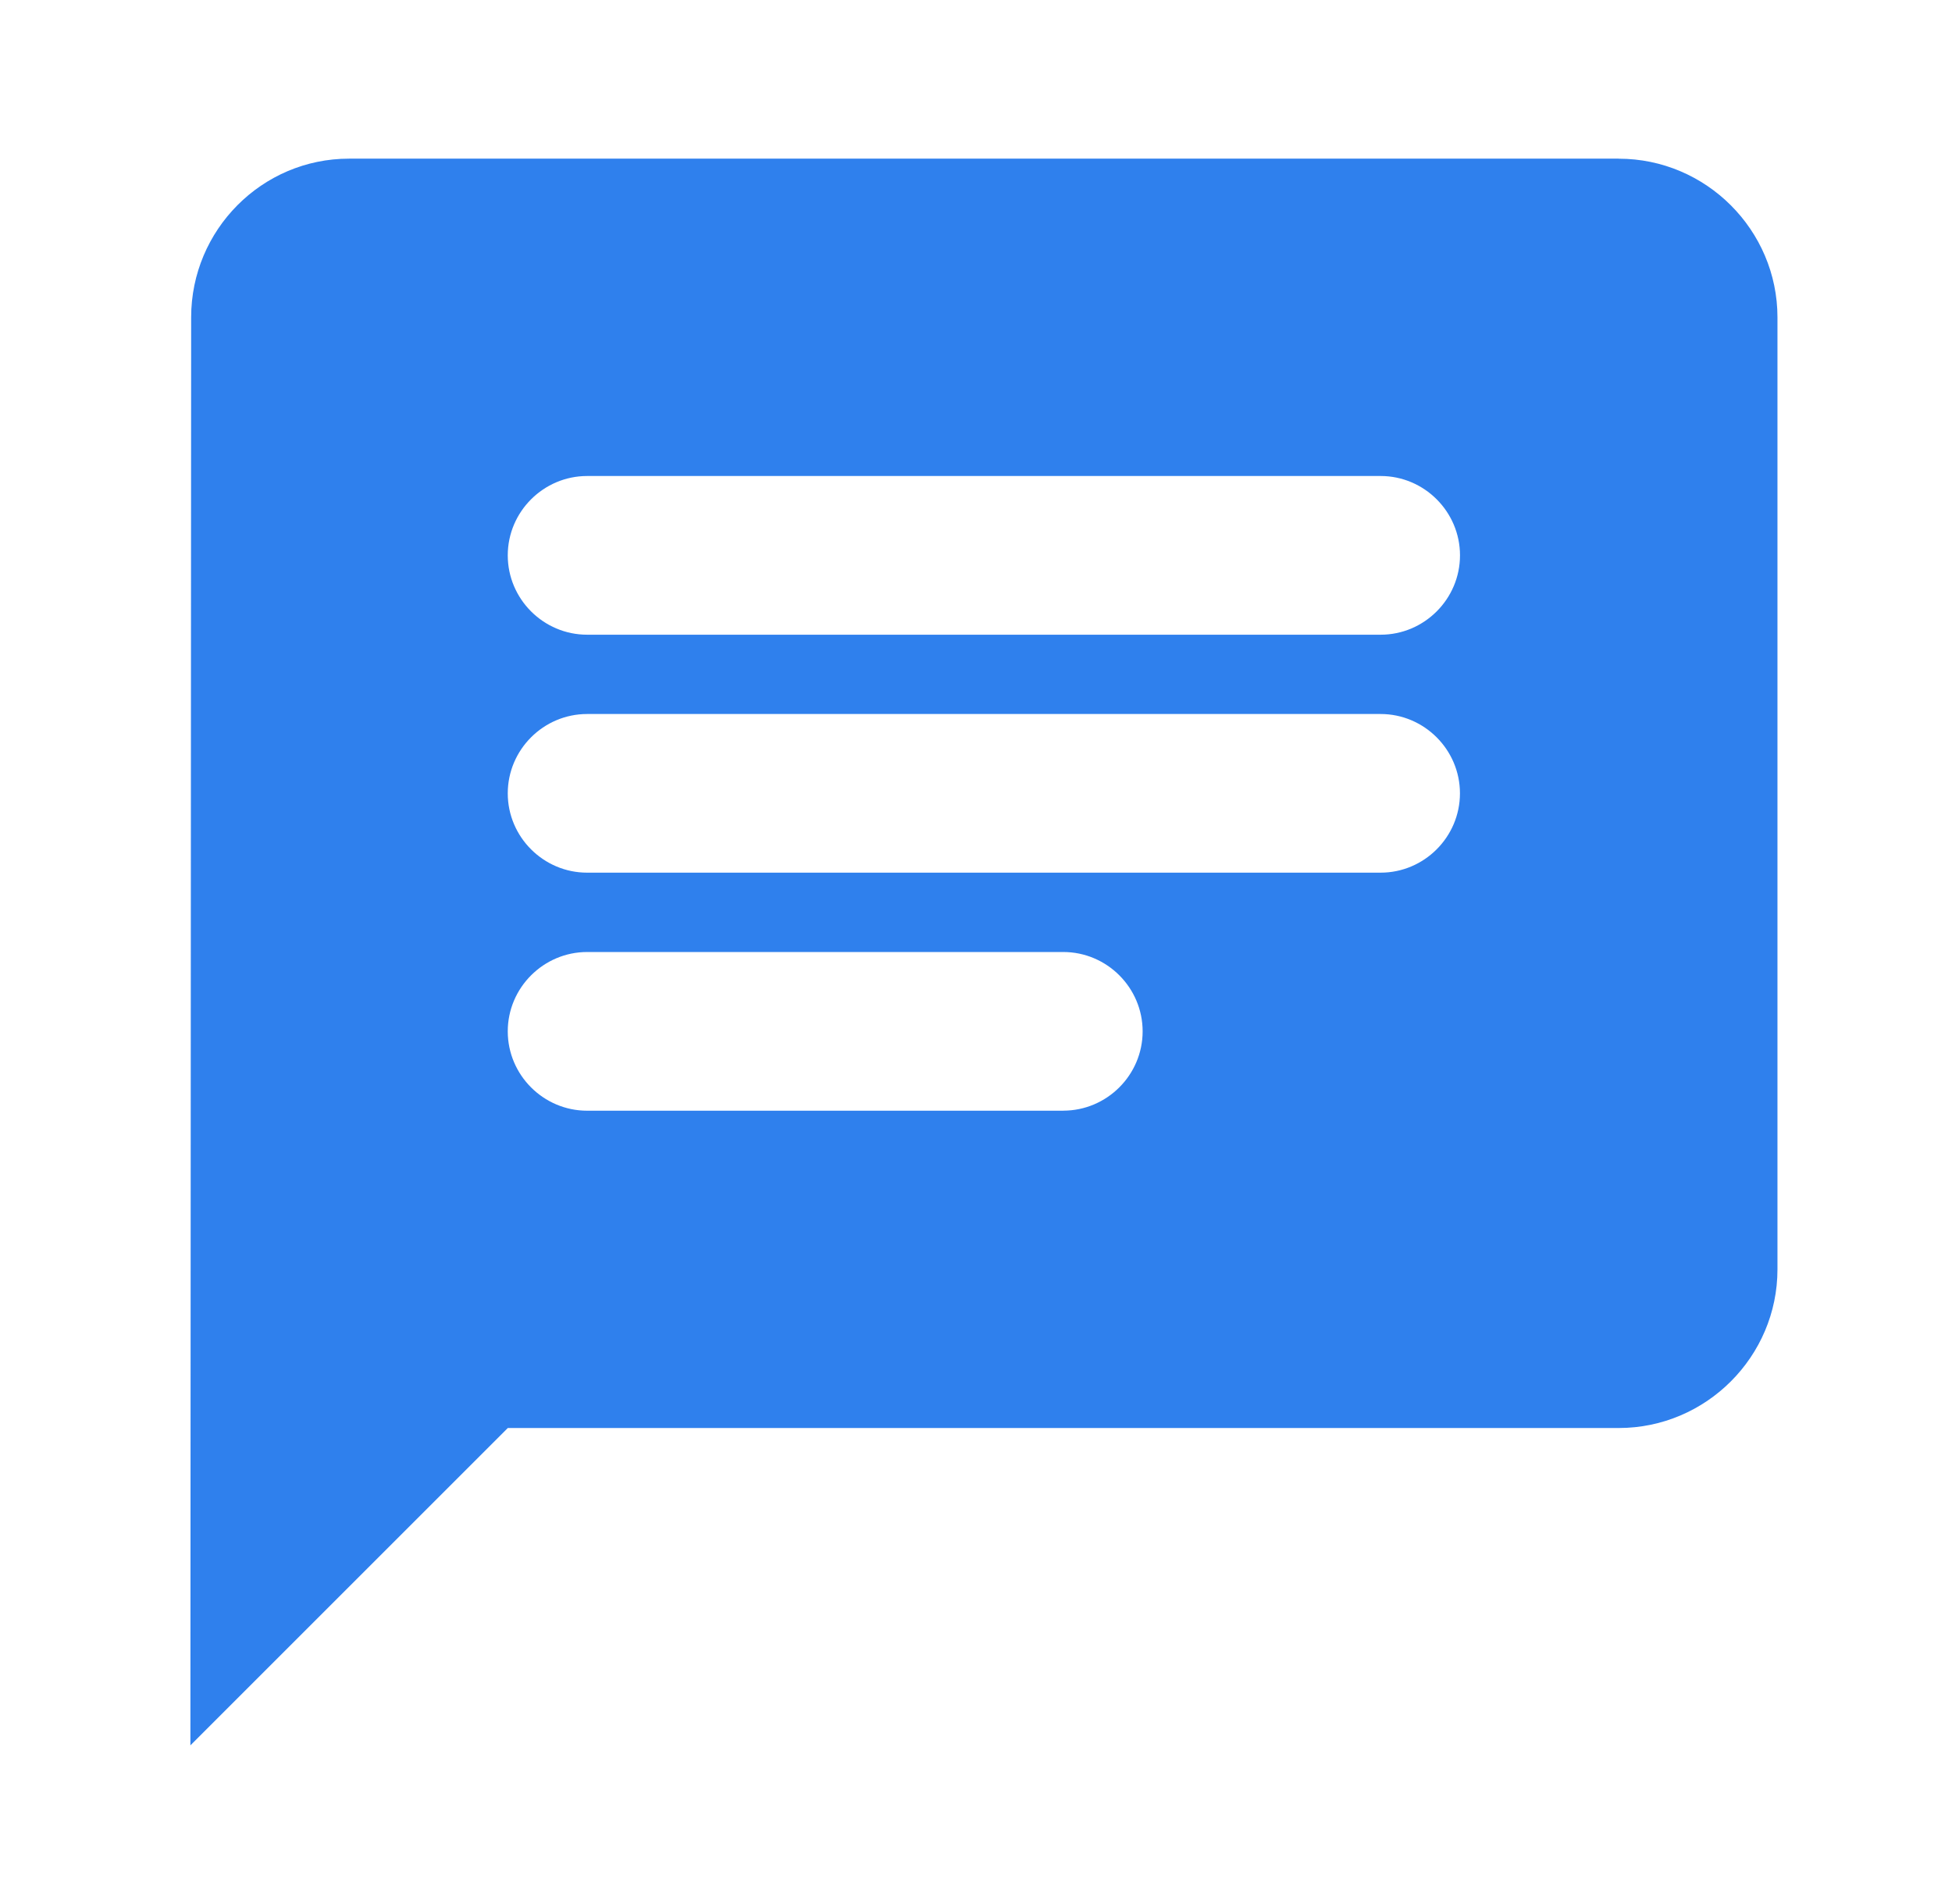
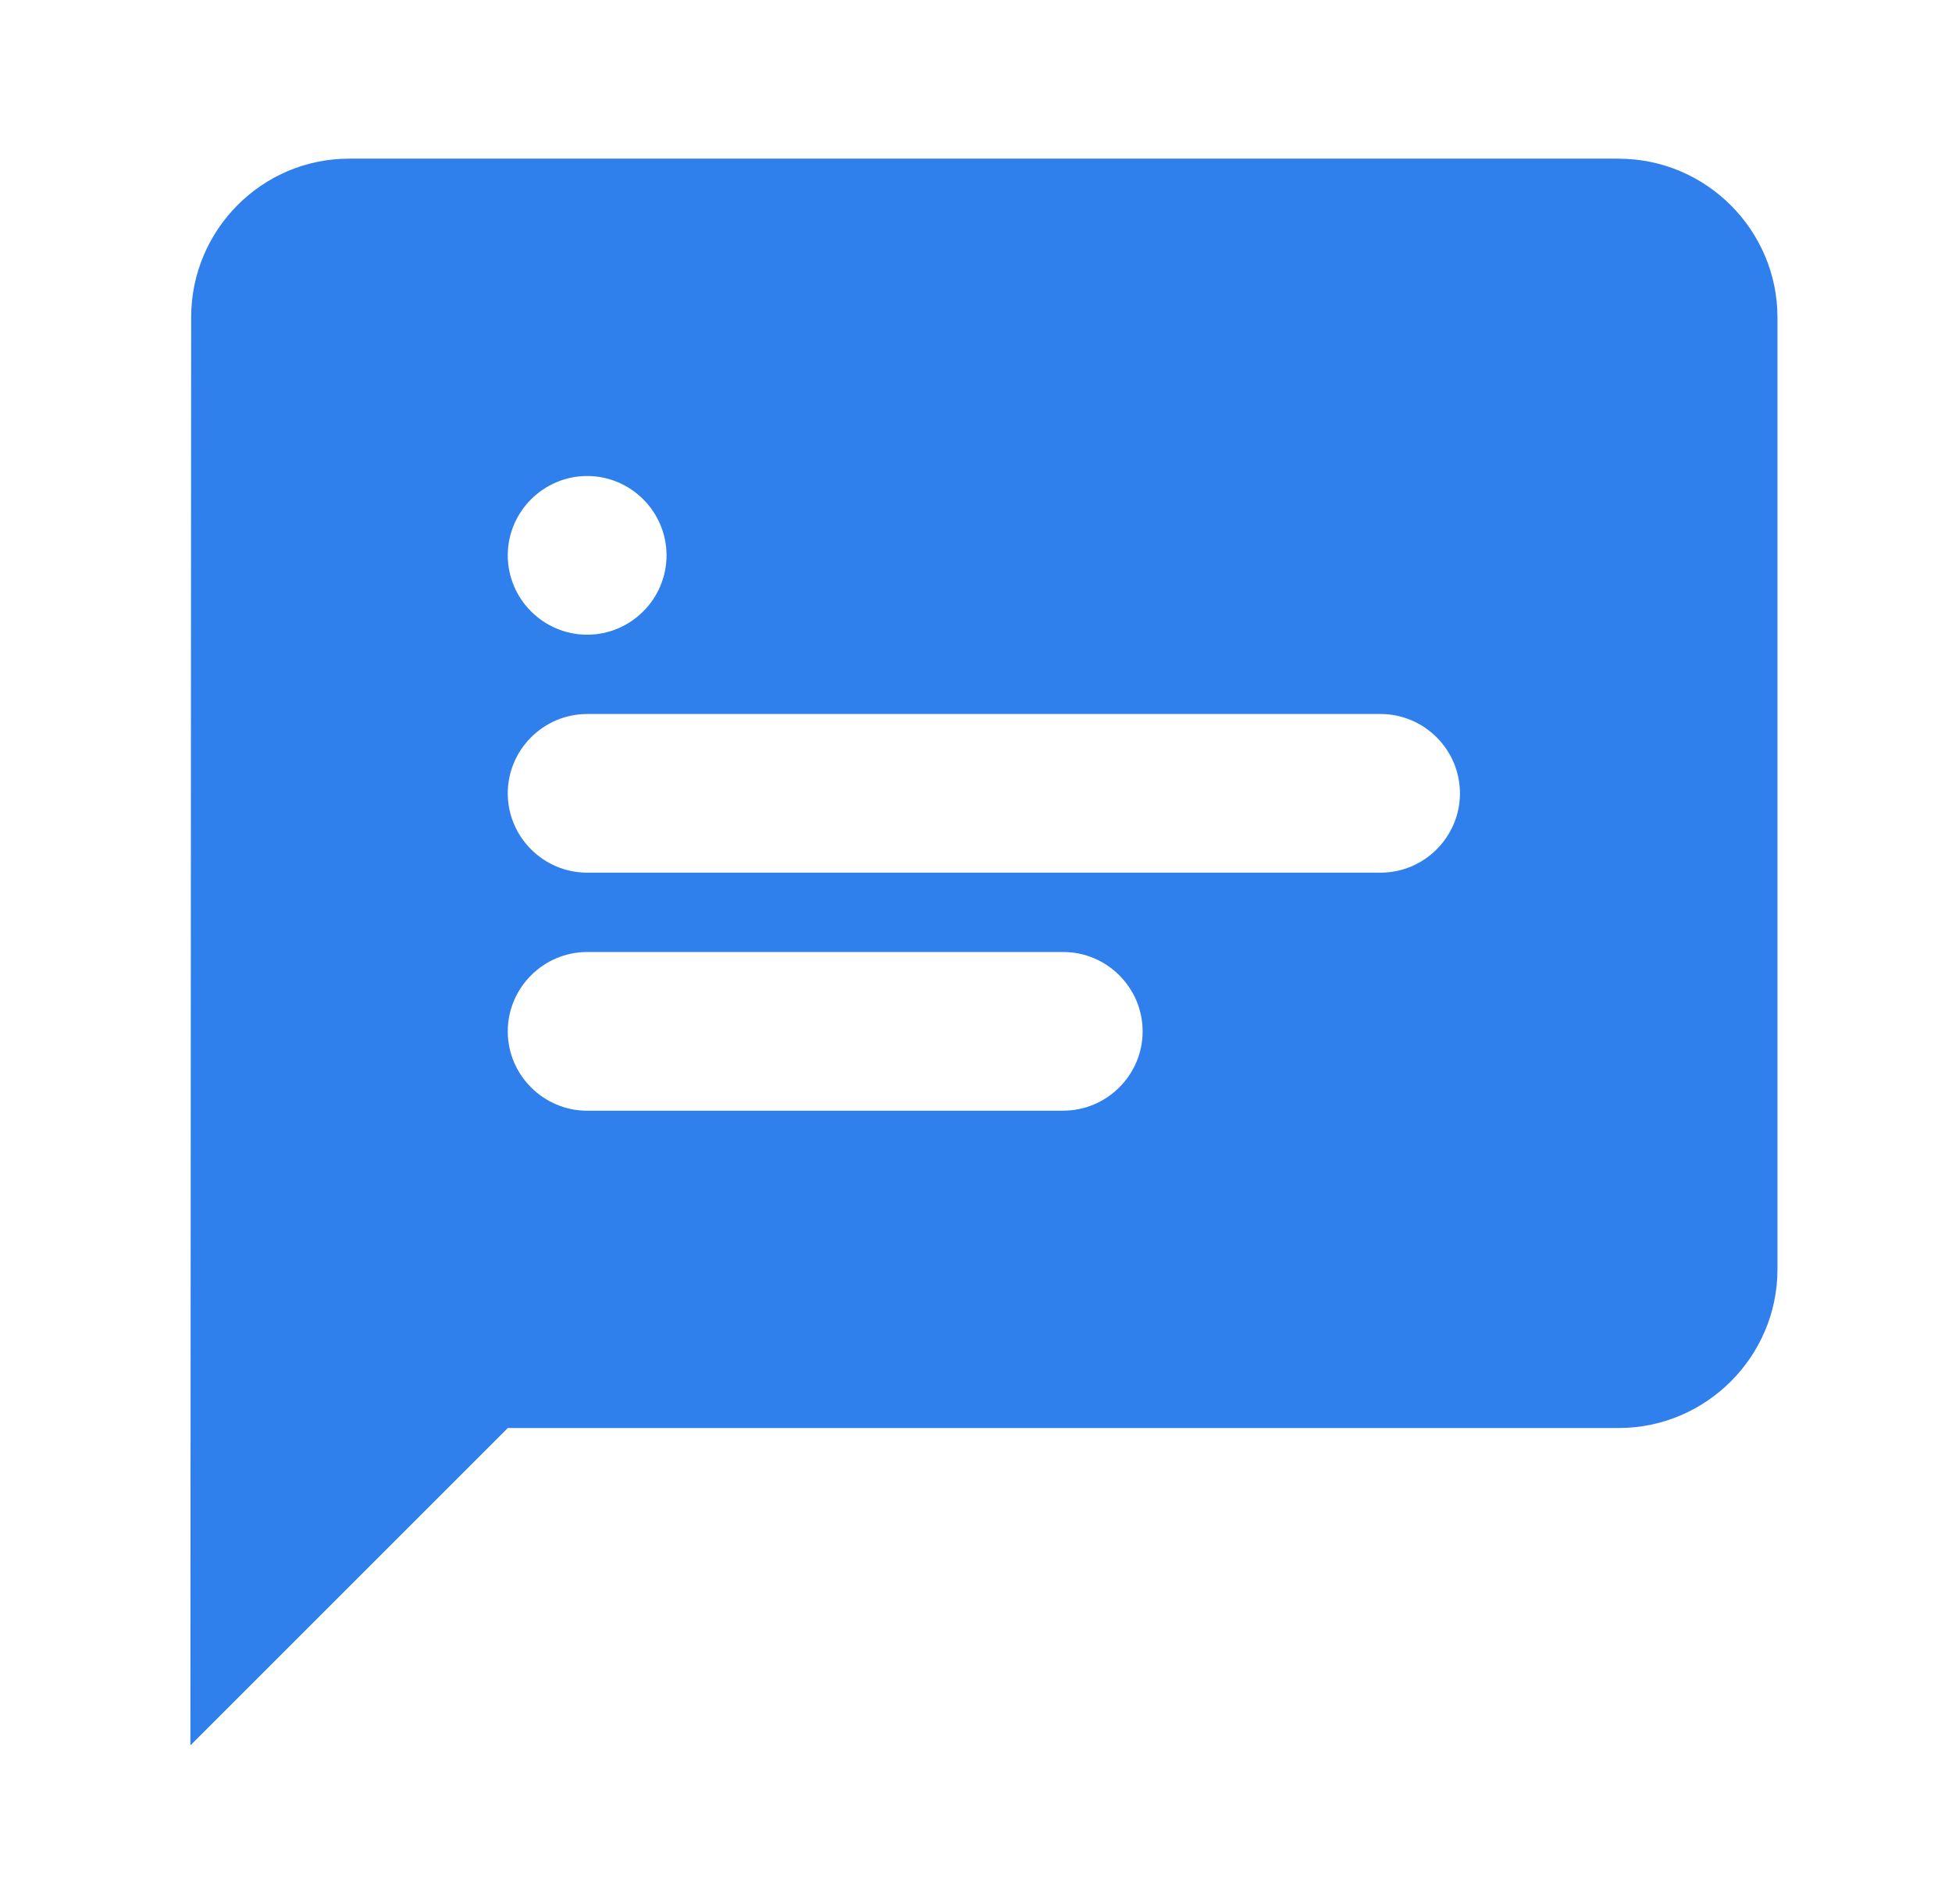
<svg xmlns="http://www.w3.org/2000/svg" width="41" height="40" fill="none">
-   <path d="M34 3.333H7.332c-1.833 0-3.317 1.5-3.317 3.334l-.016 30L10.666 30H34c1.834 0 3.334-1.5 3.334-3.333v-20c0-1.833-1.5-3.333-3.334-3.333zM12.332 15h16.666c.917 0 1.667.75 1.667 1.667 0 .916-.75 1.666-1.666 1.666H12.332c-.917 0-1.667-.75-1.667-1.666 0-.917.75-1.667 1.667-1.667zm10 8.334h-10c-.917 0-1.667-.75-1.667-1.667S11.416 20 12.333 20h10c.917 0 1.667.75 1.667 1.667 0 .916-.75 1.666-1.667 1.666zm6.667-10H12.332c-.917 0-1.667-.75-1.667-1.667S11.416 10 12.333 10h16.666c.917 0 1.667.75 1.667 1.667s-.75 1.667-1.666 1.667z" fill="#2F80ED" />
+   <path d="M34 3.333H7.332c-1.833 0-3.317 1.5-3.317 3.334l-.016 30L10.666 30H34c1.834 0 3.334-1.5 3.334-3.333v-20c0-1.833-1.5-3.333-3.334-3.333zM12.332 15h16.666c.917 0 1.667.75 1.667 1.667 0 .916-.75 1.666-1.666 1.666H12.332c-.917 0-1.667-.75-1.667-1.666 0-.917.75-1.667 1.667-1.667zm10 8.334h-10c-.917 0-1.667-.75-1.667-1.667S11.416 20 12.333 20h10c.917 0 1.667.75 1.667 1.667 0 .916-.75 1.666-1.667 1.666zm6.667-10H12.332c-.917 0-1.667-.75-1.667-1.667S11.416 10 12.333 10c.917 0 1.667.75 1.667 1.667s-.75 1.667-1.666 1.667z" fill="#2F80ED" />
</svg>